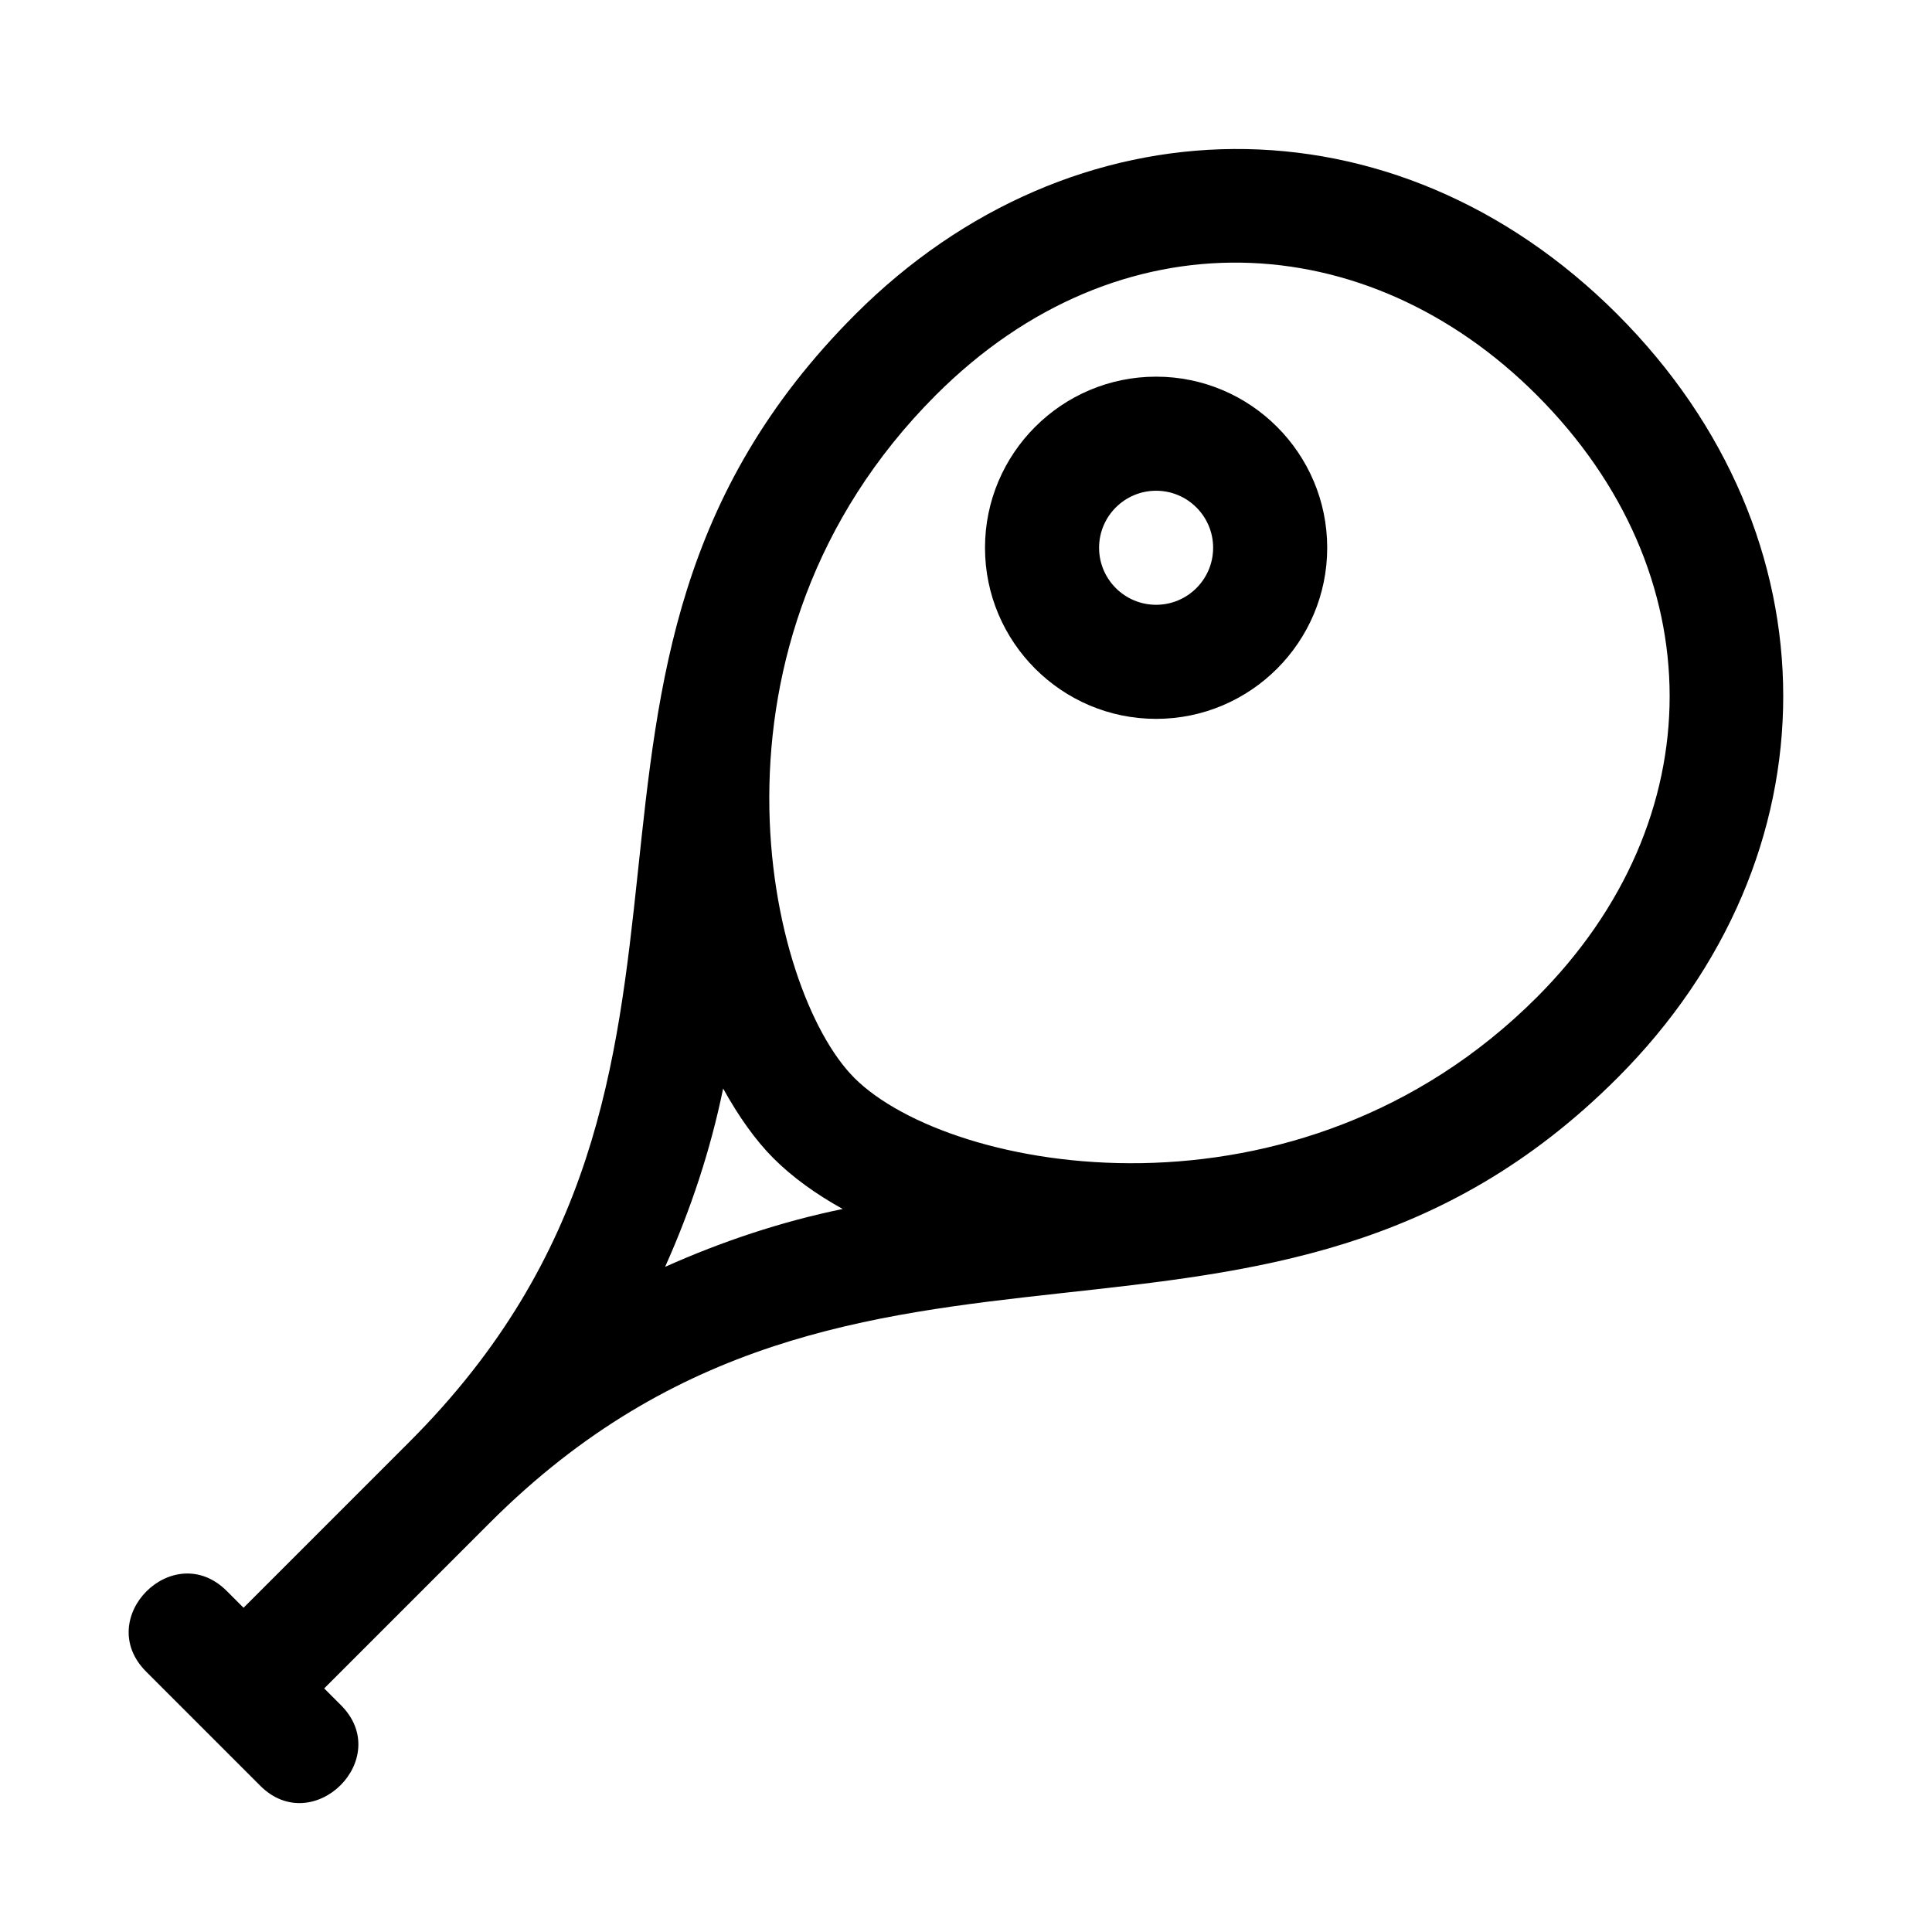
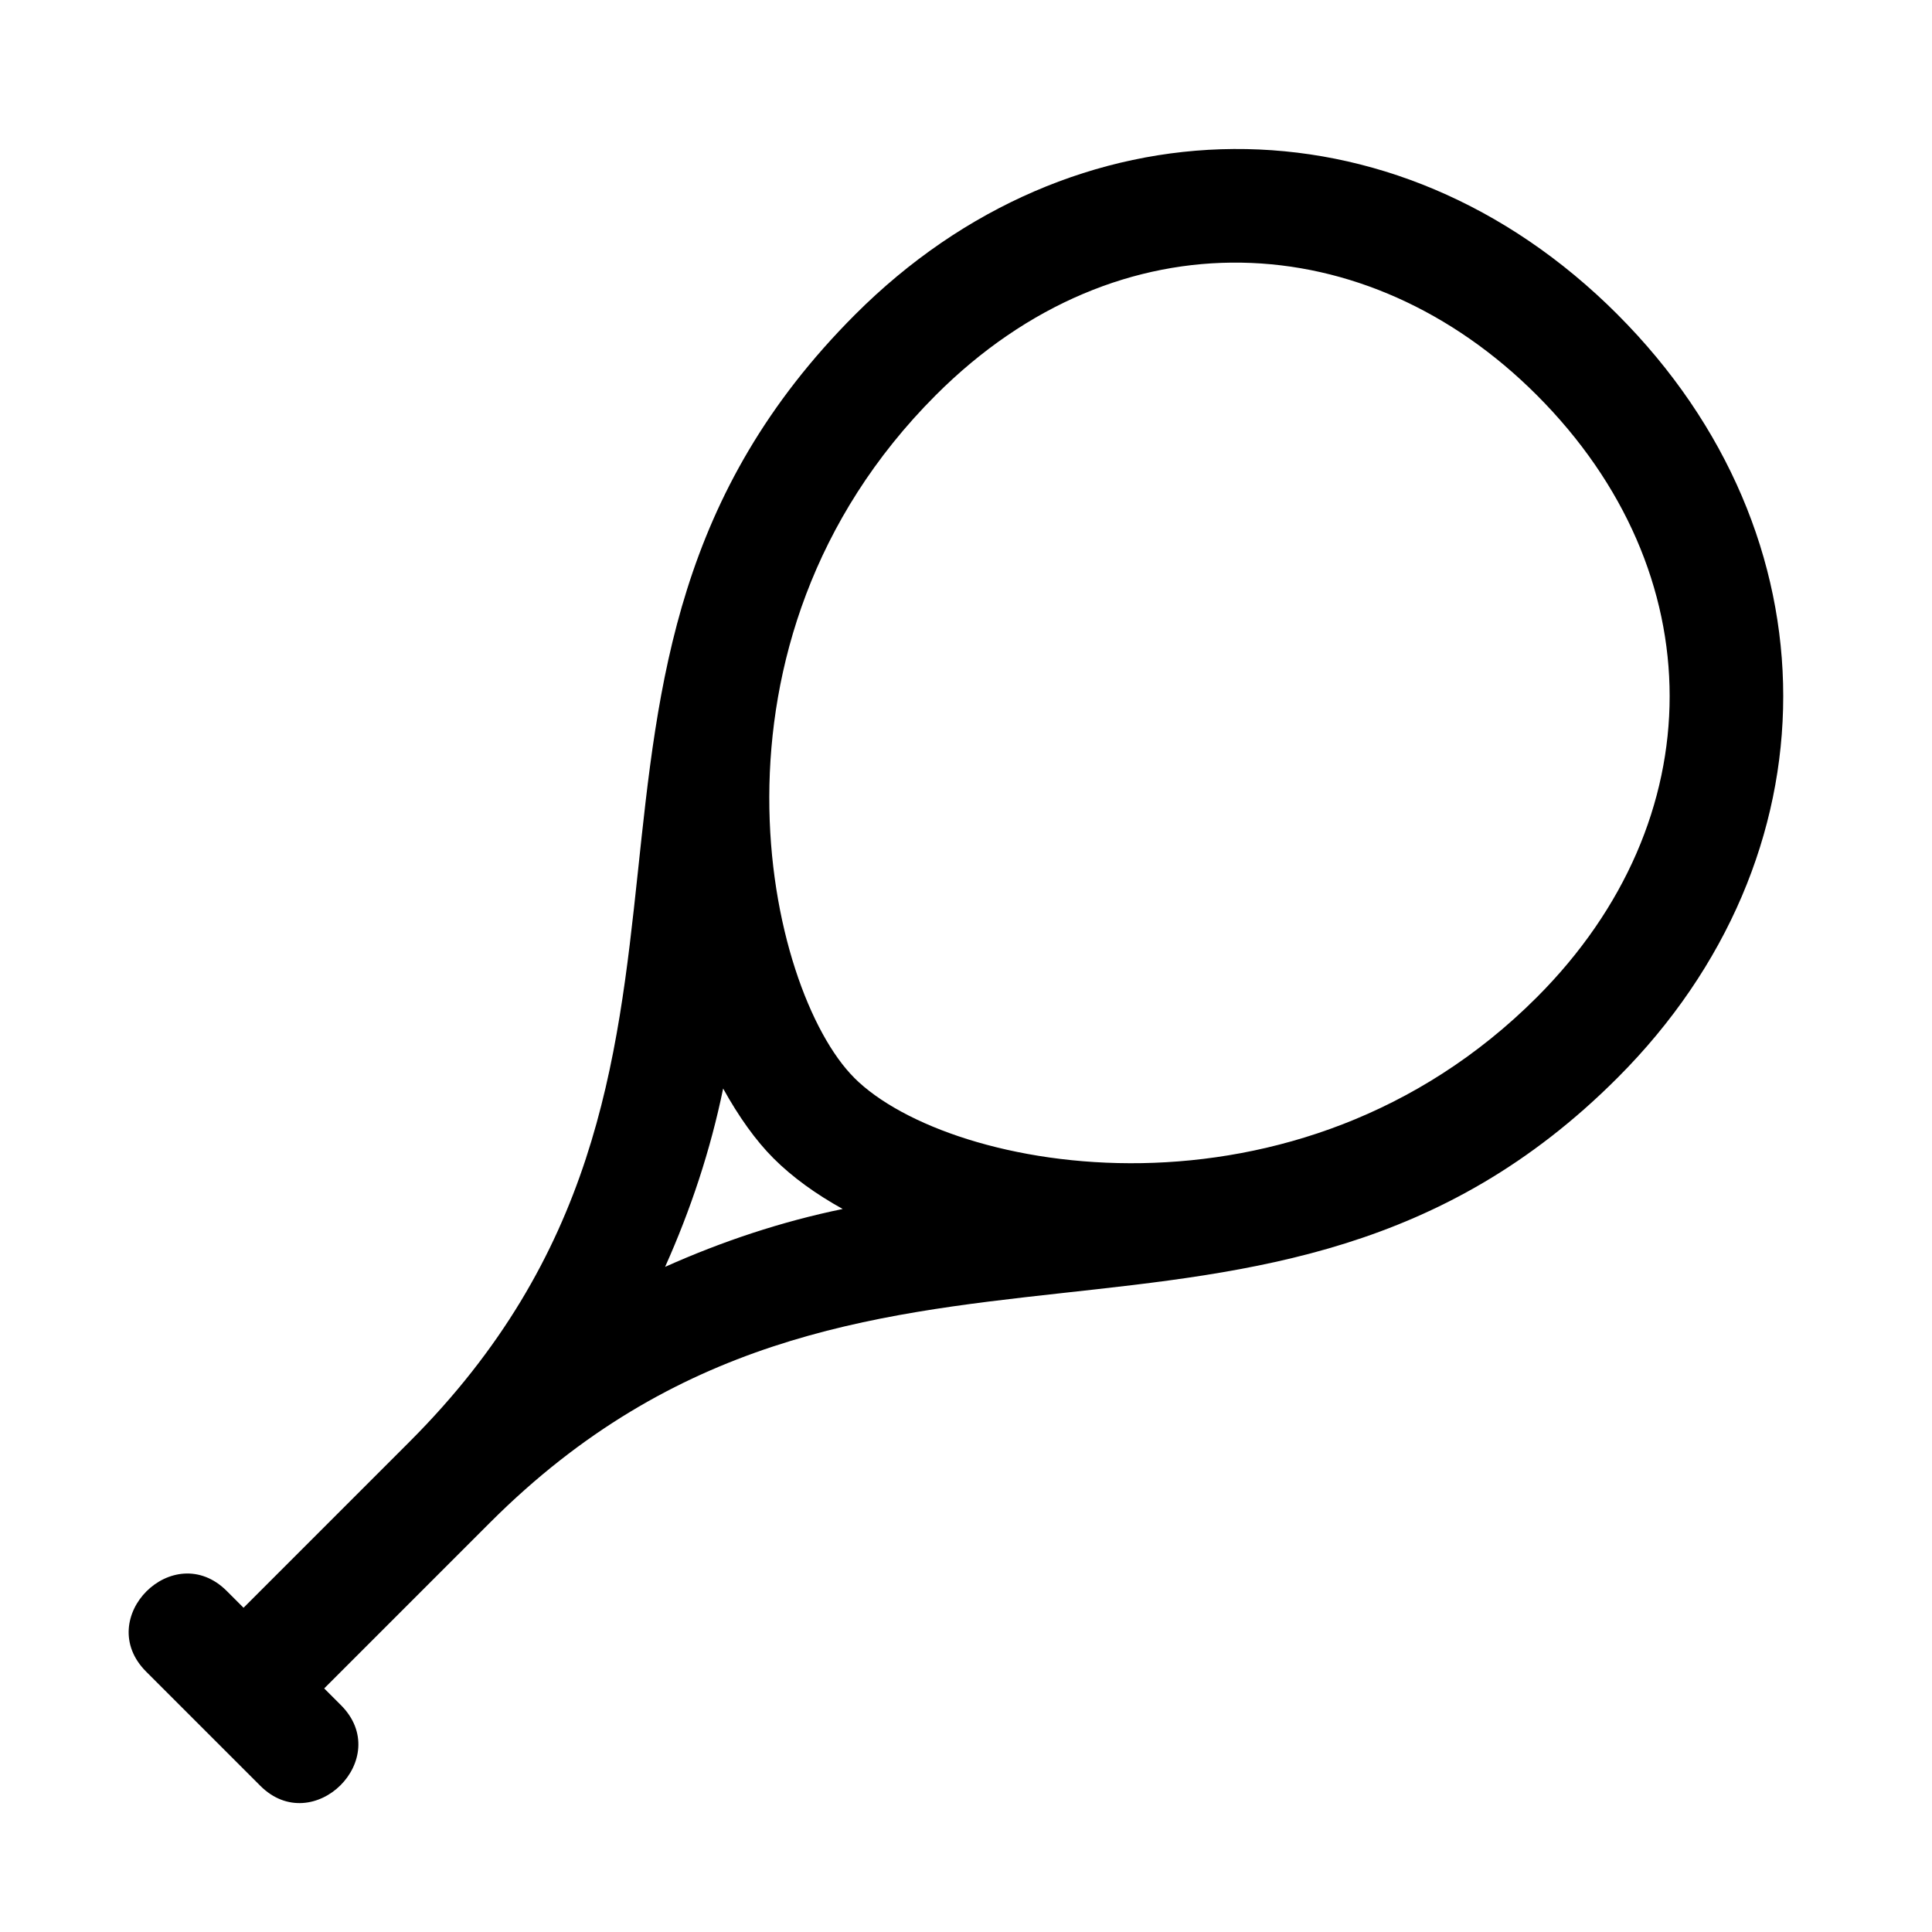
<svg xmlns="http://www.w3.org/2000/svg" fill="#000000" width="800px" height="800px" version="1.1" viewBox="144 144 512 512">
  <g>
    <path d="m572.68 227.36c-59.34-59.402-144.53-57.59-202.07 0.008-94.617 94.695-19.59 200.25-118.11 298.74l-43.957 43.965-4.43-4.43c-14.148-14.148-35.52 7.231-21.371 21.371l30.23 30.23c14.031 14.031 35.52-7.231 21.371-21.371l-4.426-4.426 43.957-43.961c97.934-97.891 205.97-24.895 298.8-117.87 58.535-58.594 58.535-143.64-0.004-202.26zm-237.04 205.11c4.098 7.406 8.602 13.754 13.367 18.516 4.973 4.973 11.199 9.453 18.312 13.406-16.234 3.344-31.98 8.586-47.062 15.34 6.785-15.137 12.035-30.957 15.383-47.262zm34.734-2.856c-23.102-23.102-44.117-115.09 21.609-180.89 48.609-48.656 114.36-44.988 159.3 0 46.918 46.977 46.918 112.58 0.016 159.54-63.348 63.398-155.5 46.758-180.93 21.359z" />
-     <path d="m450.38 243.82c-25.004 0-45.344 20.34-45.344 45.344s20.34 45.344 45.344 45.344 45.344-20.34 45.344-45.344-20.34-45.344-45.344-45.344zm0 60.457c-8.34 0-15.113-6.781-15.113-15.113 0-8.332 6.777-15.113 15.113-15.113 8.34 0 15.113 6.781 15.113 15.113 0 8.332-6.769 15.113-15.113 15.113z" />
  </g>
</svg>